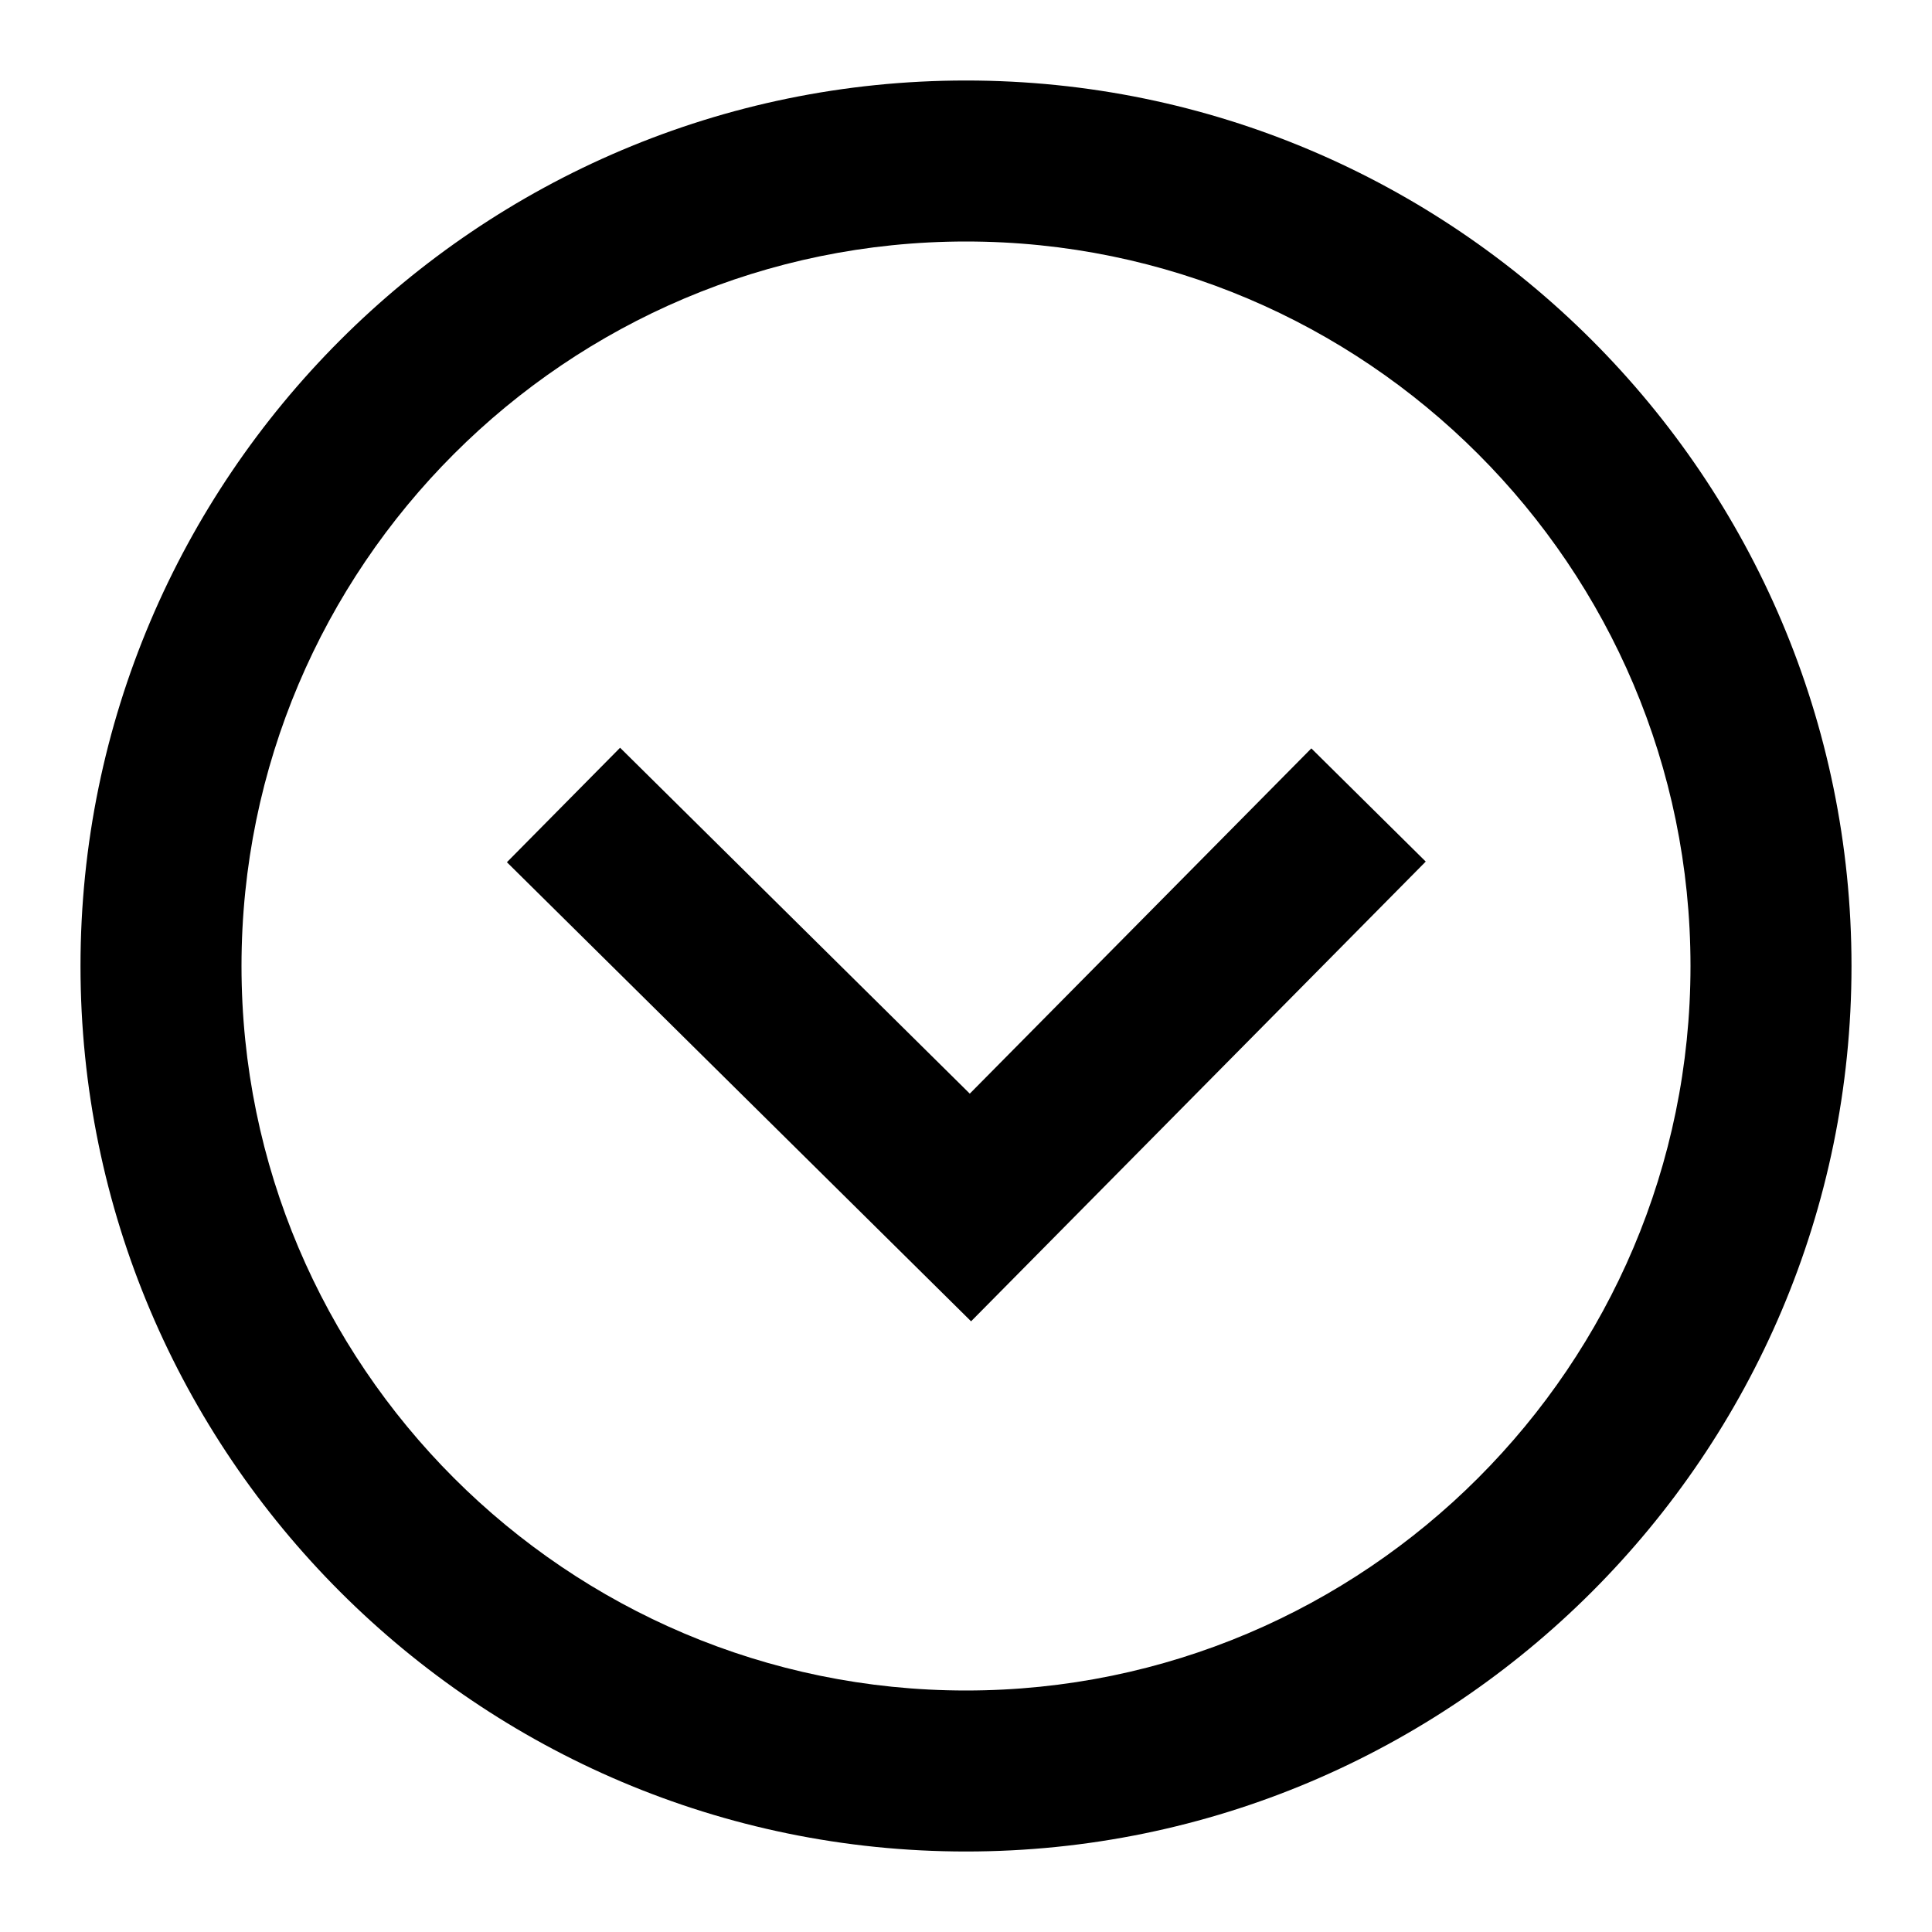
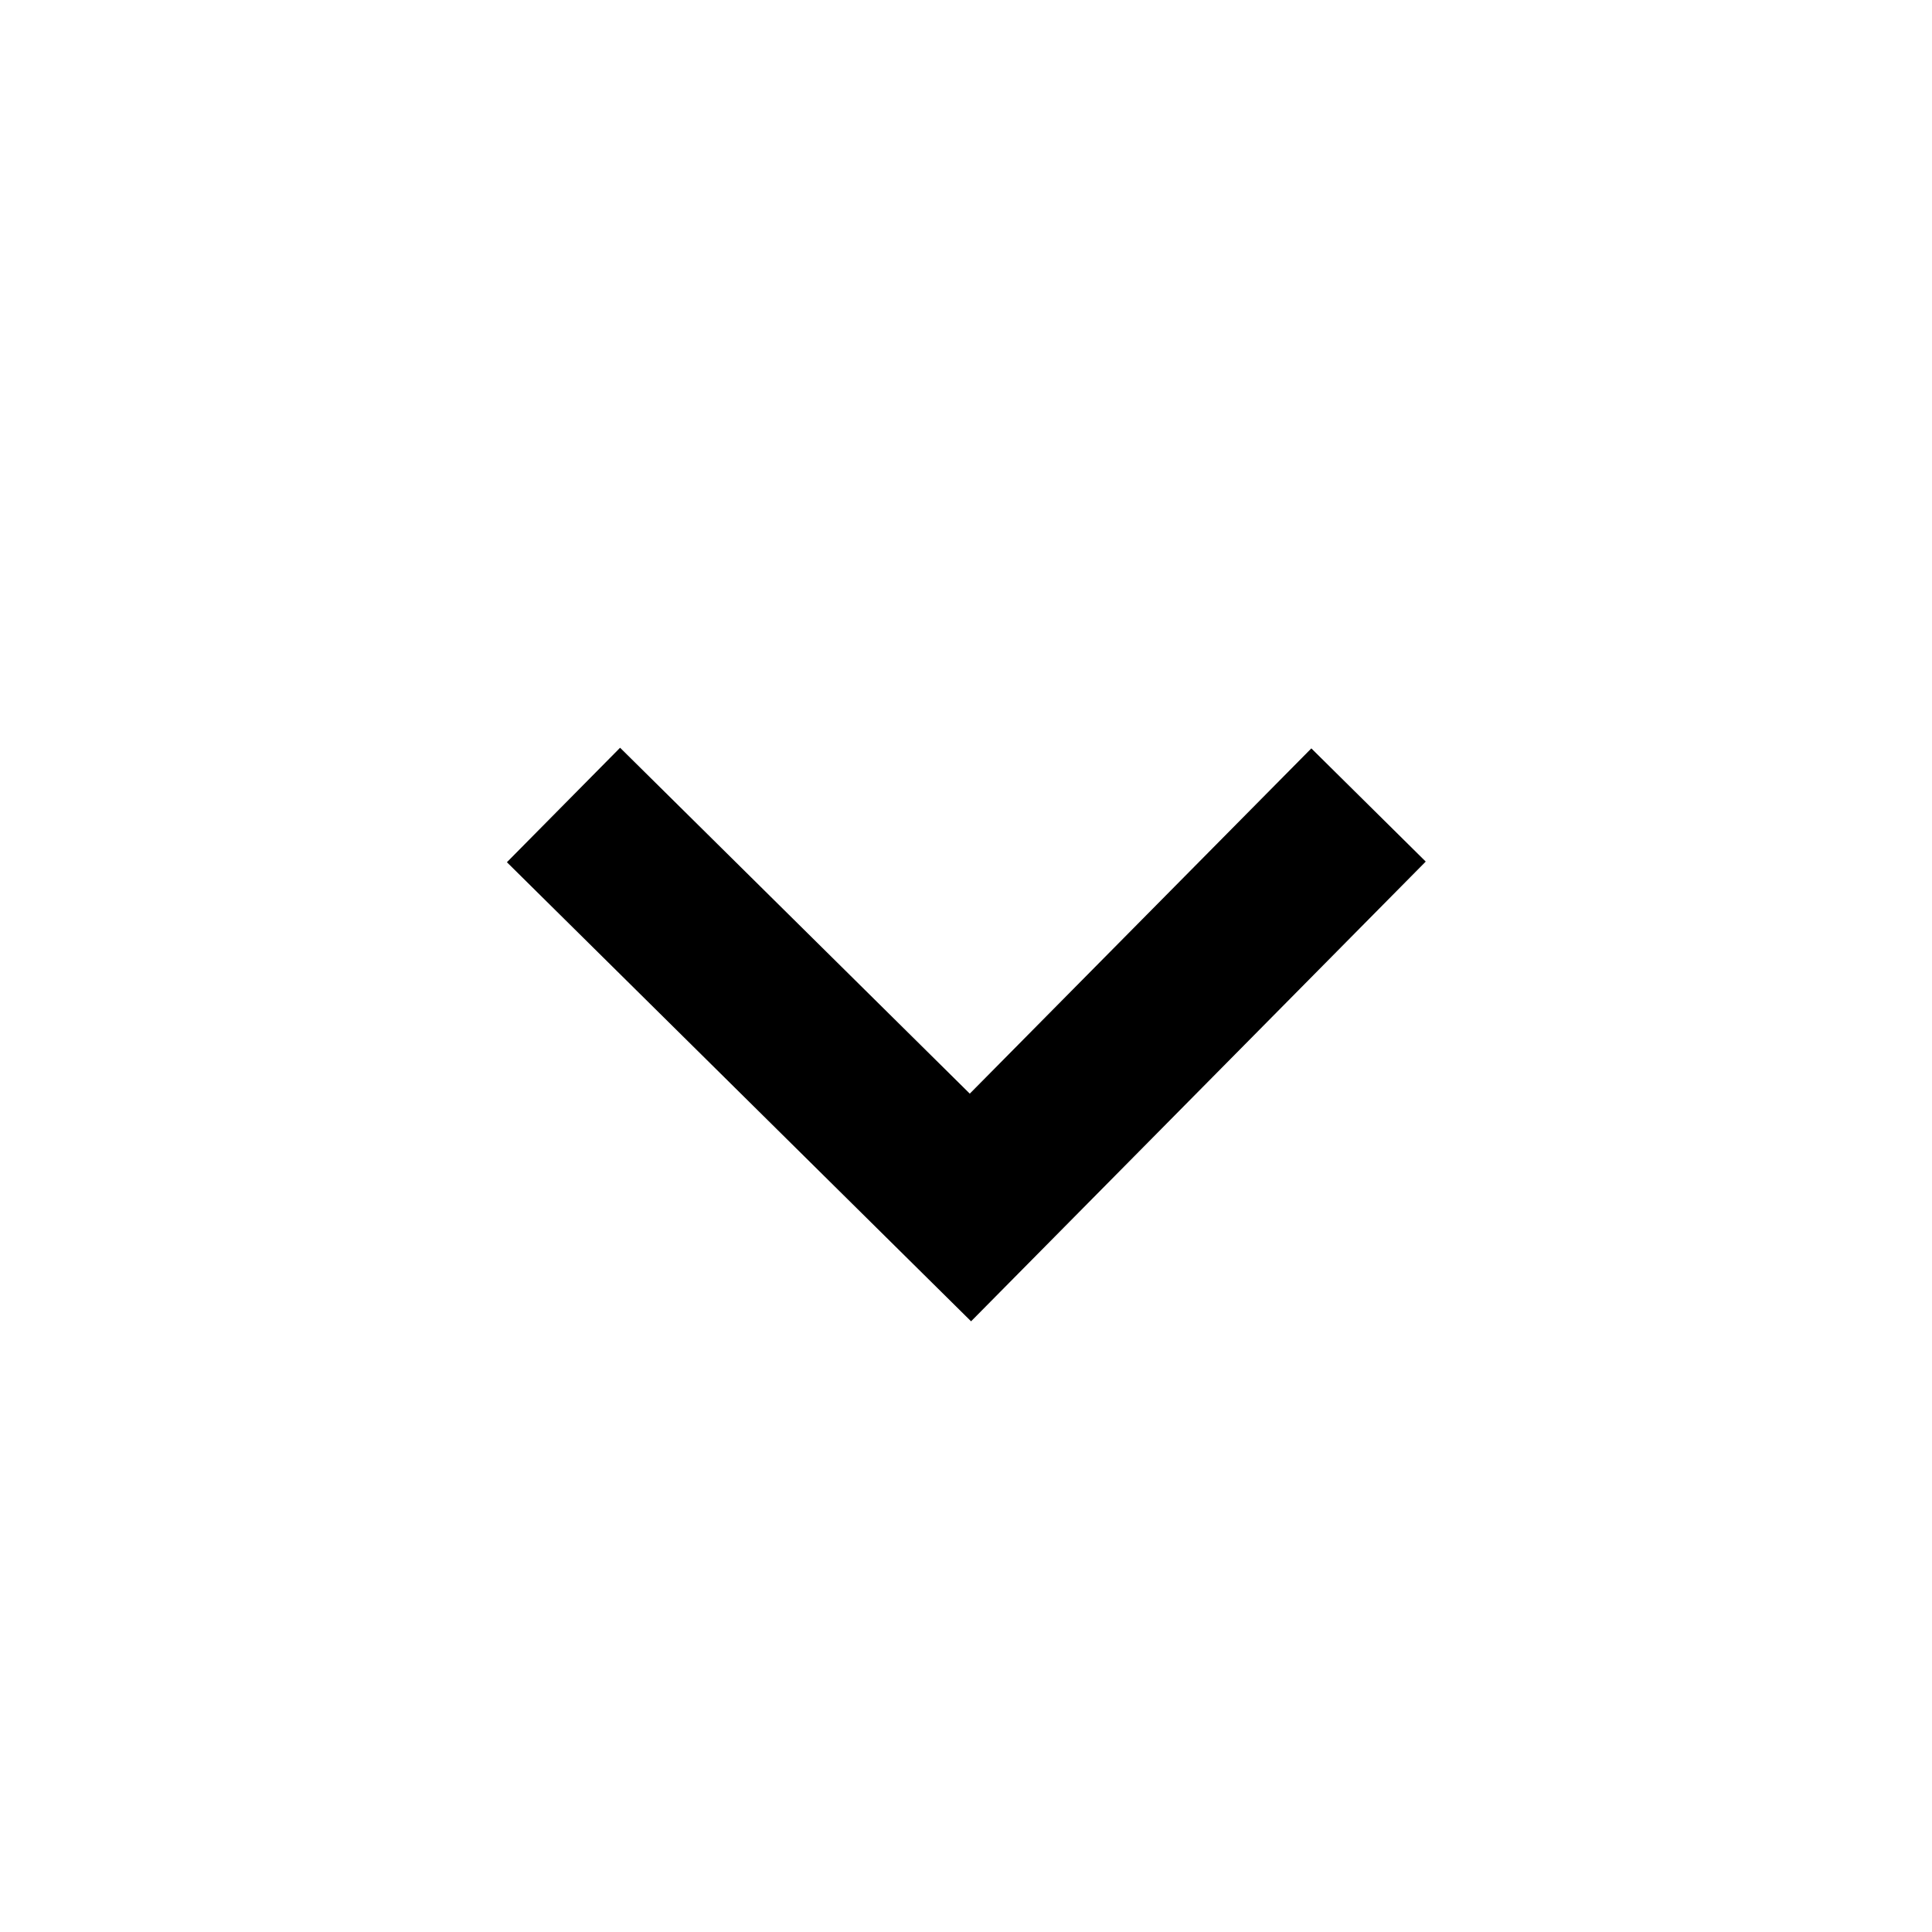
<svg xmlns="http://www.w3.org/2000/svg" width="99" height="99" viewBox="0 0 99 99" fill="none">
  <path d="M67.196 38.349L49.694 56.041L31.775 38.316L25.975 44.182L49.76 67.707L73.058 44.149L67.196 38.349Z" fill="black" />
-   <path d="M94.875 49.5C94.875 24.482 74.522 4.125 49.5 4.125C24.482 4.125 4.125 24.482 4.125 49.5C4.125 74.518 24.482 94.875 49.5 94.875C74.522 94.875 94.875 74.518 94.875 49.5ZM12.375 49.5C12.375 29.028 29.032 12.375 49.5 12.375C69.968 12.375 86.625 29.028 86.625 49.5C86.625 69.972 69.968 86.625 49.5 86.625C29.032 86.625 12.375 69.972 12.375 49.5Z" fill="black" />
</svg>